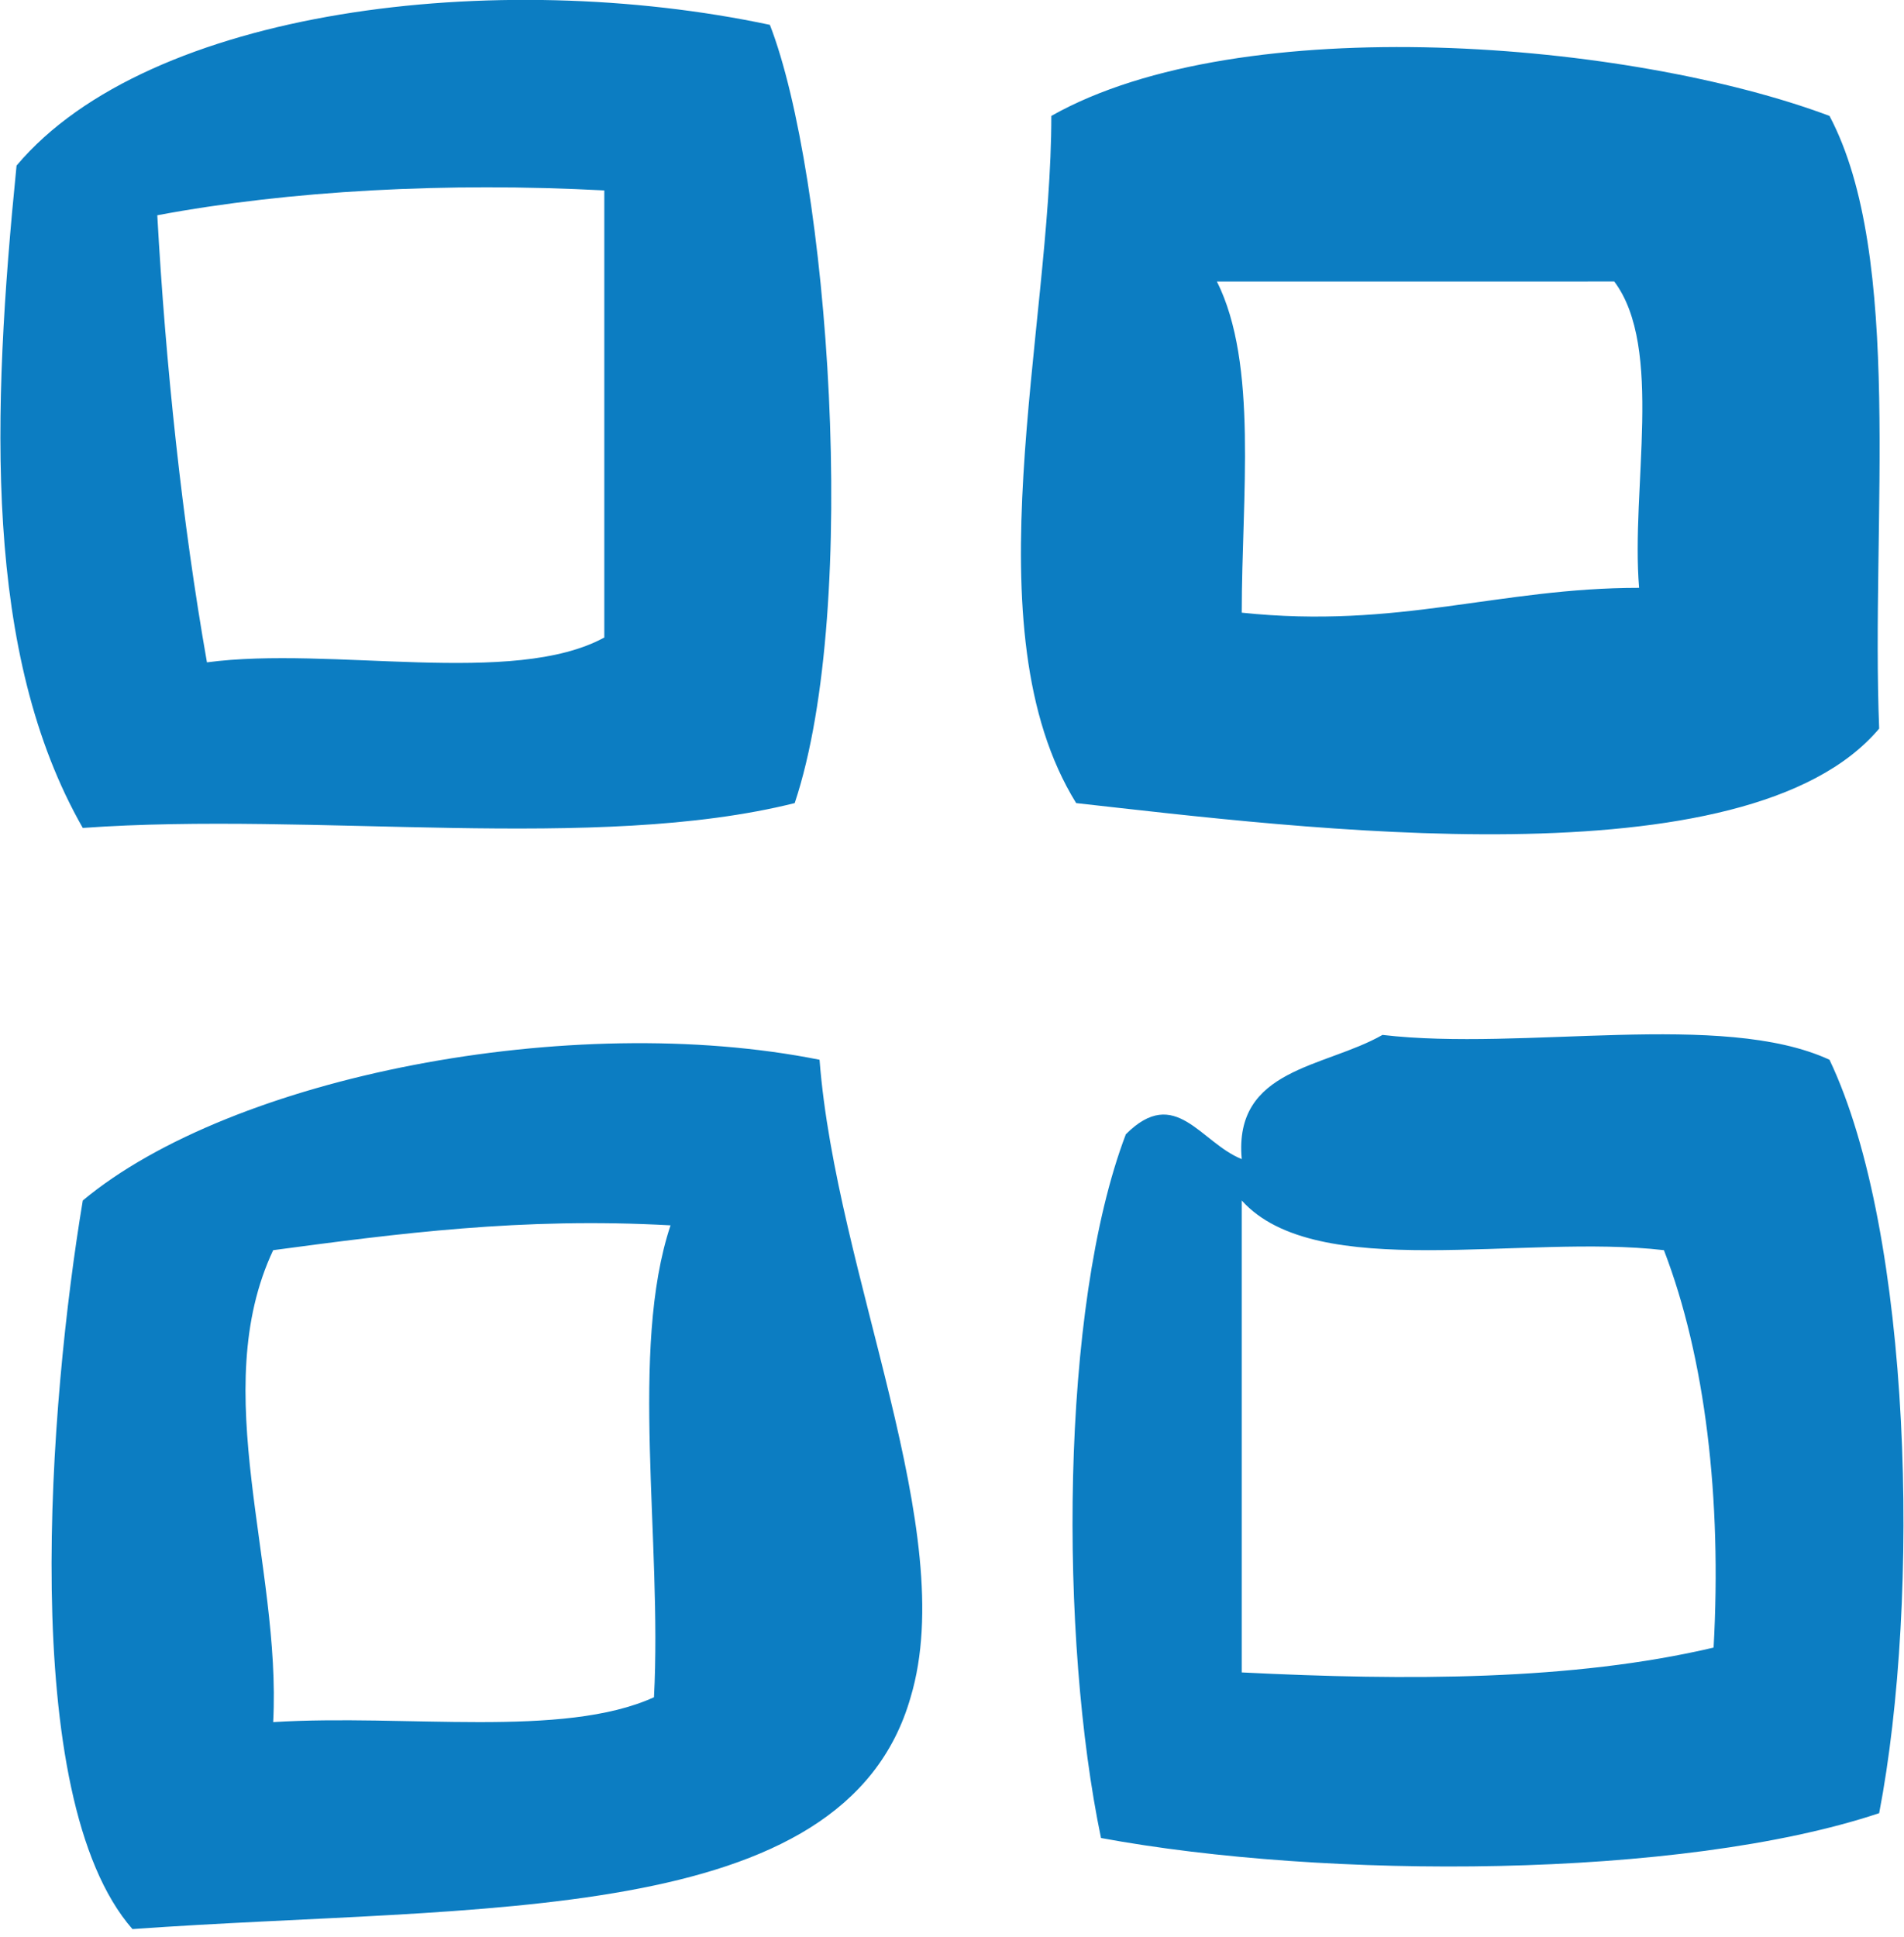
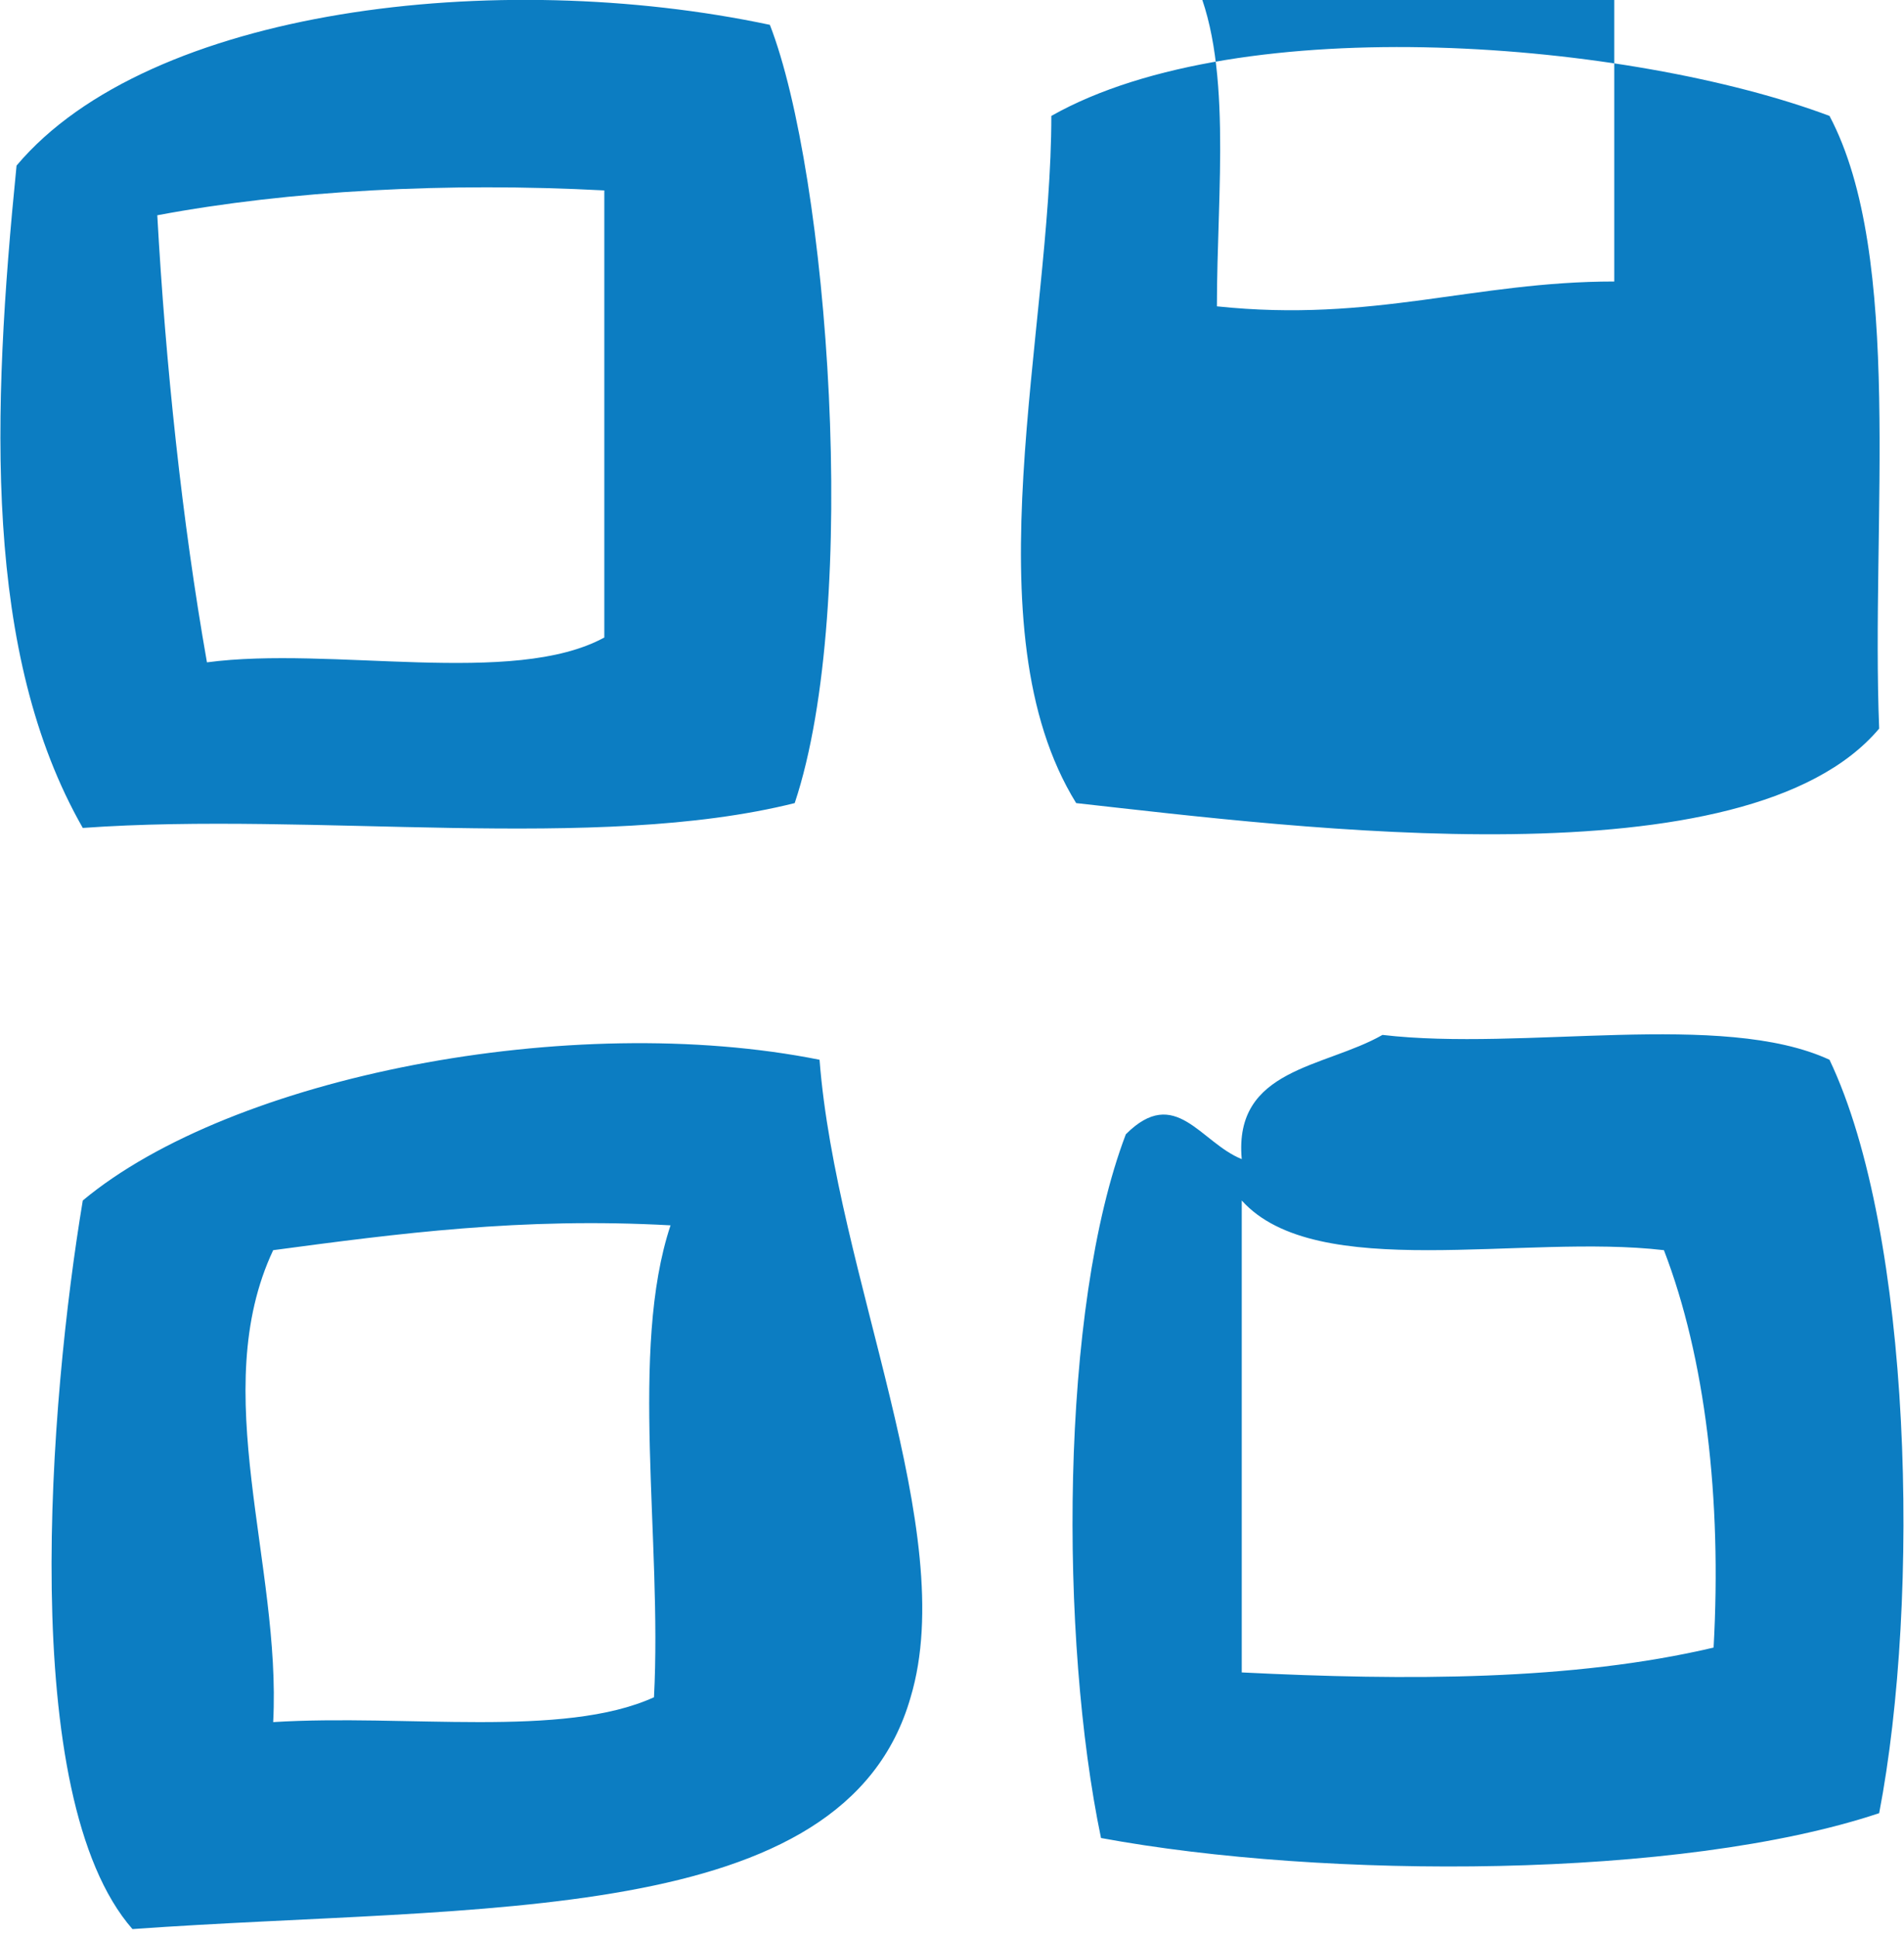
<svg xmlns="http://www.w3.org/2000/svg" version="1.1" id="Layer_1" x="0px" y="0px" width="23px" height="23.4px" viewBox="0 0 23 23.4" style="enable-background:new 0 0 23 23.4;" xml:space="preserve">
  <style type="text/css">
	.st0{fill-rule:evenodd;clip-rule:evenodd;fill:#0C7DC2;}
</style>
  <g id="image_list">
    <g>
-       <path class="st0" d="M9.6,9.7c0.8-2.4,0.4-7.6-0.3-9.4C6-0.4,1.8,0.1,0.2,2C-0.1,5-0.2,7.9,1,10C3.8,9.8,7.2,10.3,9.6,9.7z     M7.3,2.3v5.4C6.2,8.3,4,7.8,2.5,8C2.2,6.3,2,4.4,1.9,2.6C3.5,2.3,5.4,2.2,7.3,2.3z M22.7,8.8c-0.1-2.5,0.3-5.7-0.6-7.4    c-2.4-0.9-7.1-1.3-9.4,0c0,2.6-1,6.2,0.3,8.3C15.7,10,21.1,10.7,22.7,8.8z M19.5,3.4c0.6,0.8,0.2,2.5,0.3,3.7    c-1.7,0-2.9,0.5-4.8,0.3c0-1.4,0.2-3-0.3-4H19.5z M1,14.5c-0.4,2.4-0.8,7.2,0.6,8.8c4.2-0.3,8.6,0,9.4-2.8c0.6-2-0.9-5.1-1.1-7.7    C6.9,12.2,2.8,13,1,14.5z M7.9,20.5c-1.1,0.5-3,0.2-4.6,0.3c0.1-1.9-0.8-4,0-5.7c1.5-0.2,3-0.4,4.8-0.3C7.6,16.3,8,18.6,7.9,20.5z     M22.1,12.8c-1.3-0.6-3.7-0.1-5.4-0.3C16,12.9,14.9,12.9,15,14c-0.5-0.2-0.8-0.9-1.4-0.3c-0.8,2.1-0.8,6.1-0.3,8.5    c2.7,0.5,7,0.5,9.4-0.3C23.2,19.3,23.1,14.9,22.1,12.8z M20.7,19.9C19,20.3,17,20.3,15,20.2v-5.7c0.9,1,3.4,0.4,5.1,0.6    C20.6,16.4,20.8,18.1,20.7,19.9z" />
+       <path class="st0" d="M9.6,9.7c0.8-2.4,0.4-7.6-0.3-9.4C6-0.4,1.8,0.1,0.2,2C-0.1,5-0.2,7.9,1,10C3.8,9.8,7.2,10.3,9.6,9.7z     M7.3,2.3v5.4C6.2,8.3,4,7.8,2.5,8C2.2,6.3,2,4.4,1.9,2.6C3.5,2.3,5.4,2.2,7.3,2.3z M22.7,8.8c-0.1-2.5,0.3-5.7-0.6-7.4    c-2.4-0.9-7.1-1.3-9.4,0c0,2.6-1,6.2,0.3,8.3C15.7,10,21.1,10.7,22.7,8.8z M19.5,3.4c-1.7,0-2.9,0.5-4.8,0.3c0-1.4,0.2-3-0.3-4H19.5z M1,14.5c-0.4,2.4-0.8,7.2,0.6,8.8c4.2-0.3,8.6,0,9.4-2.8c0.6-2-0.9-5.1-1.1-7.7    C6.9,12.2,2.8,13,1,14.5z M7.9,20.5c-1.1,0.5-3,0.2-4.6,0.3c0.1-1.9-0.8-4,0-5.7c1.5-0.2,3-0.4,4.8-0.3C7.6,16.3,8,18.6,7.9,20.5z     M22.1,12.8c-1.3-0.6-3.7-0.1-5.4-0.3C16,12.9,14.9,12.9,15,14c-0.5-0.2-0.8-0.9-1.4-0.3c-0.8,2.1-0.8,6.1-0.3,8.5    c2.7,0.5,7,0.5,9.4-0.3C23.2,19.3,23.1,14.9,22.1,12.8z M20.7,19.9C19,20.3,17,20.3,15,20.2v-5.7c0.9,1,3.4,0.4,5.1,0.6    C20.6,16.4,20.8,18.1,20.7,19.9z" />
    </g>
  </g>
</svg>